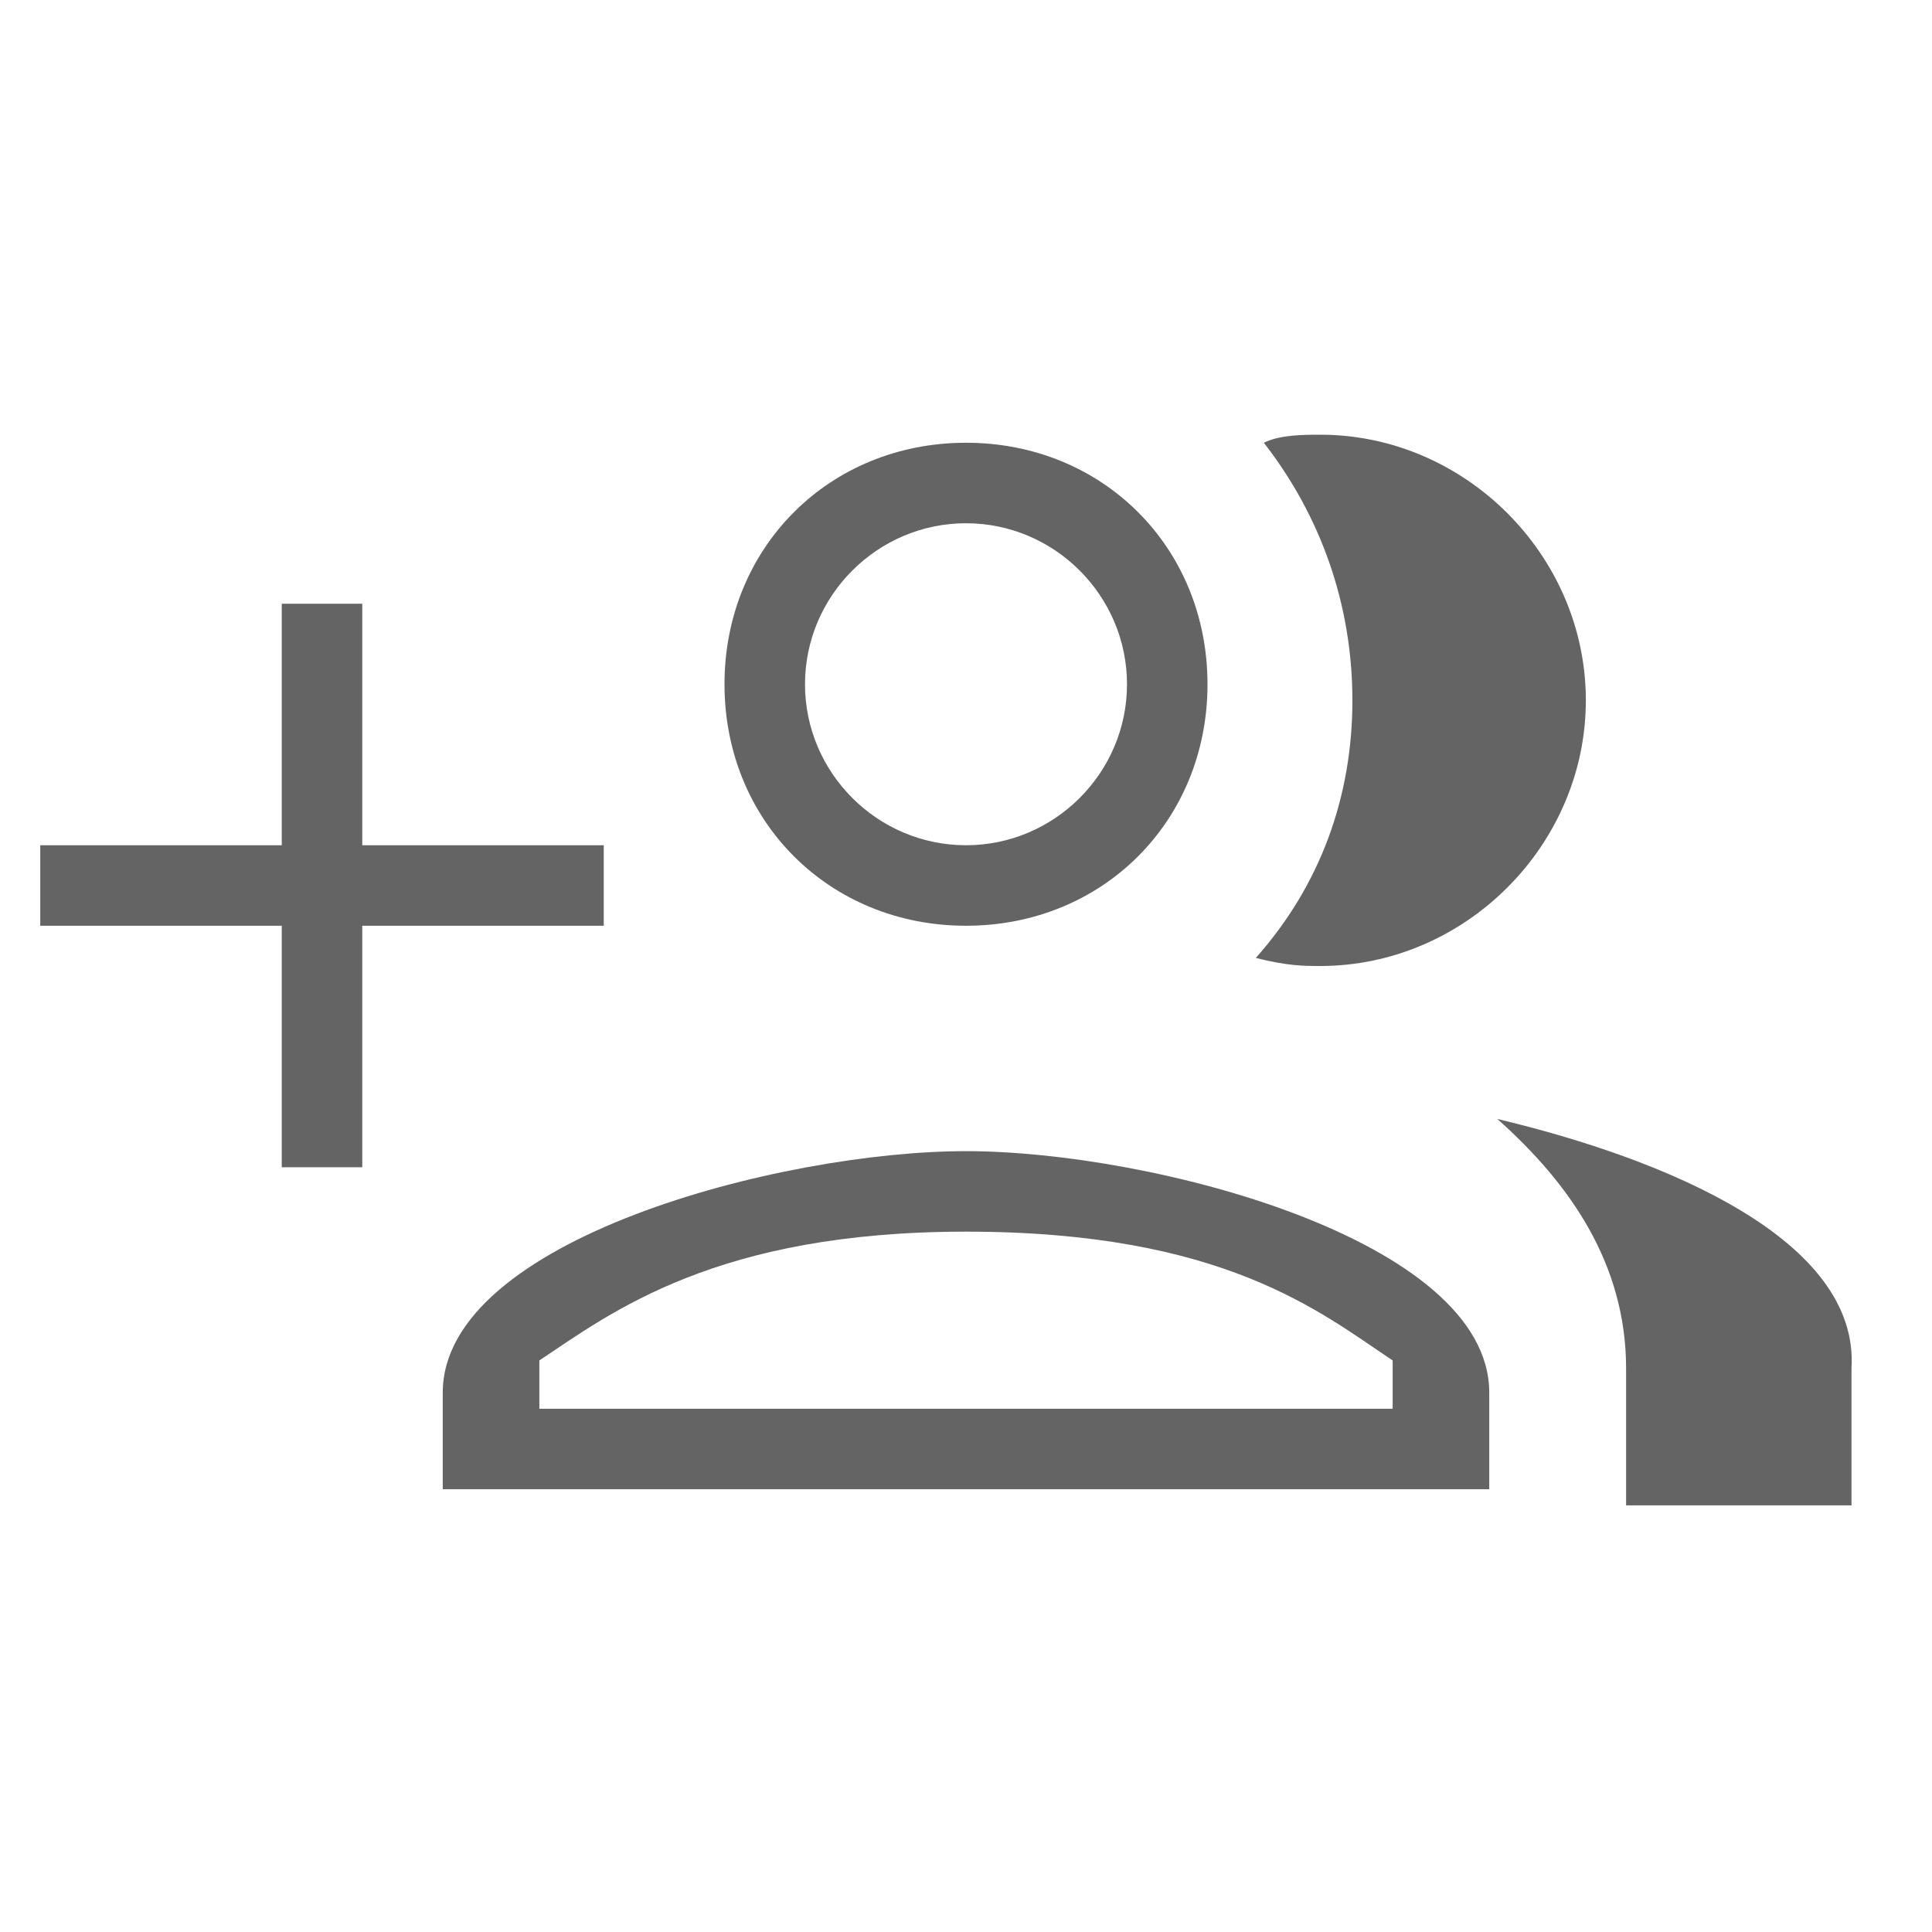
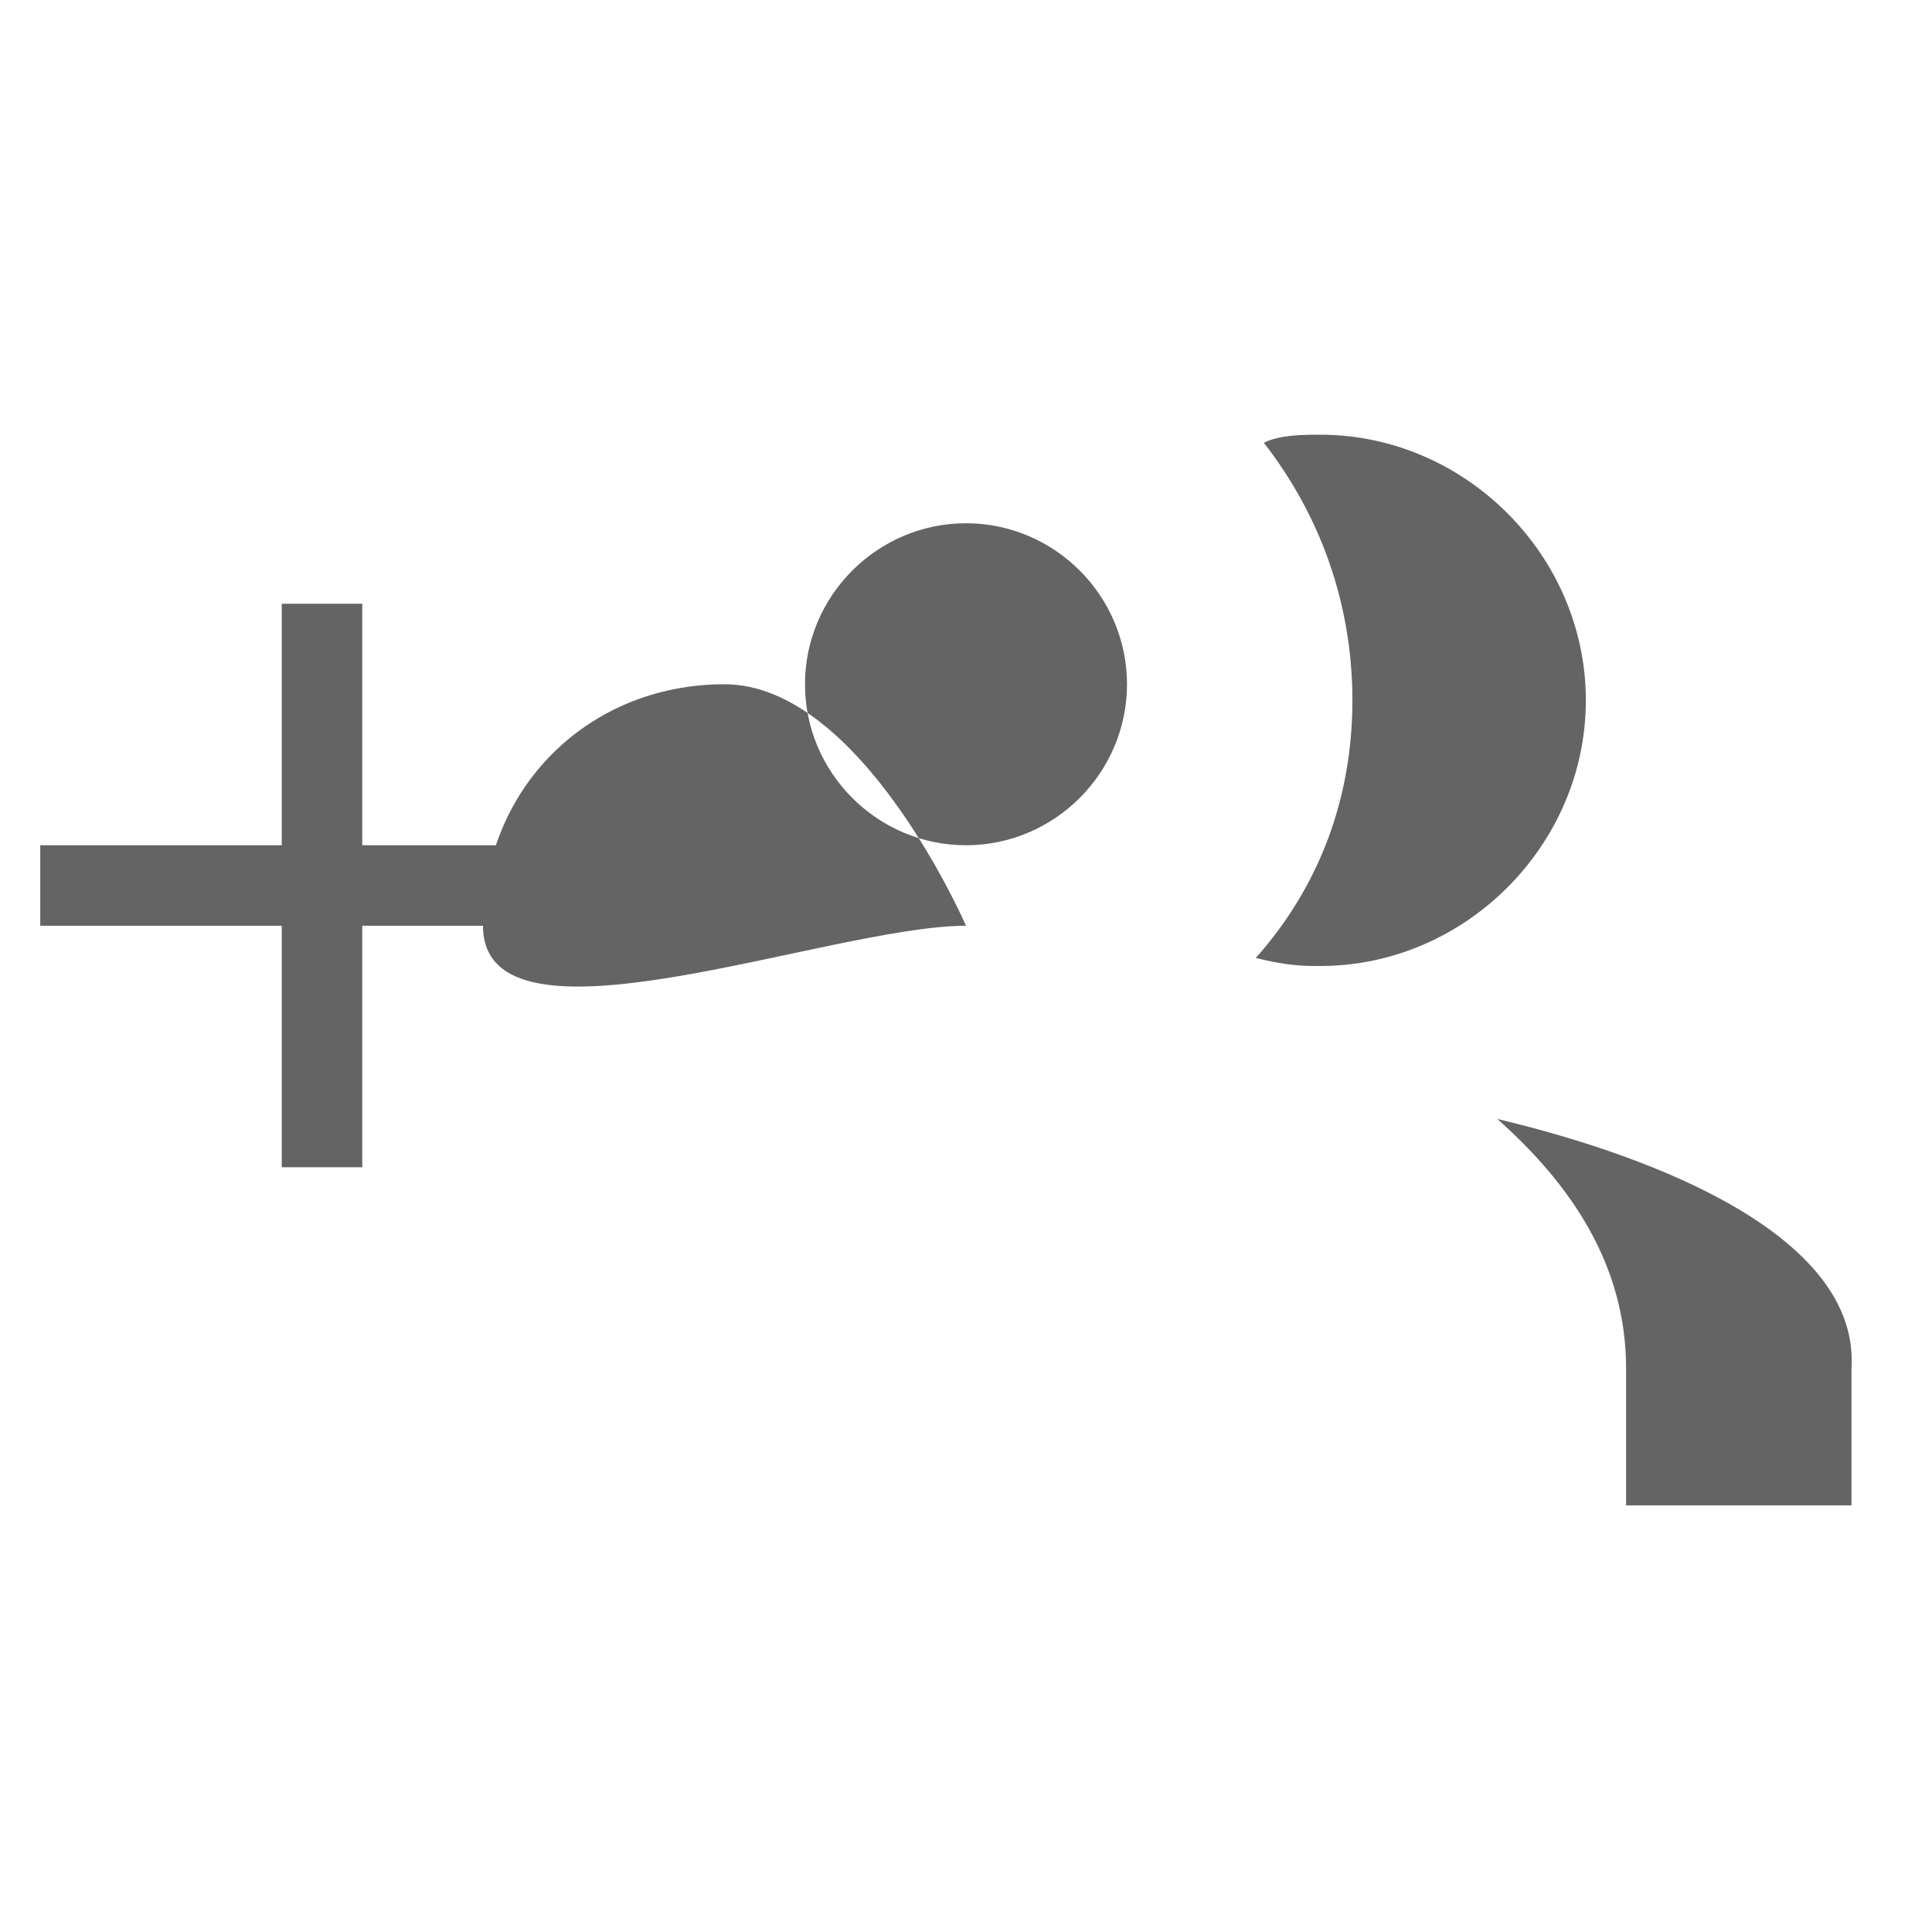
<svg xmlns="http://www.w3.org/2000/svg" version="1.1" id="Layer_1" x="0px" y="0px" viewBox="0 0 24 24" style="enable-background:new 0 0 24 24;" xml:space="preserve">
  <style type="text/css">
	.st0{fill:none;}
	path,g,circle,polygon,rect {fill: #646464;}
</style>
  <path class="st0" d="M0,0h24v24H0V0z" />
  <g>
-     <path d="M12,11.5c1.7,0,3-1.3,3-3s-1.3-3-3-3s-3,1.3-3,3S10.3,11.5,12,11.5z M12,6.5c1.1,0,2,0.9,2,2s-0.9,2-2,2c-1.1,0-2-0.9-2-2   S10.9,6.5,12,6.5z" />
+     <path d="M12,11.5s-1.3-3-3-3s-3,1.3-3,3S10.3,11.5,12,11.5z M12,6.5c1.1,0,2,0.9,2,2s-0.9,2-2,2c-1.1,0-2-0.9-2-2   S10.9,6.5,12,6.5z" />
    <path d="M16.4,12c1.8,0,3.3-1.5,3.3-3.3s-1.5-3.3-3.3-3.3c-0.2,0-0.5,0-0.7,0.1c0.7,0.9,1.1,2,1.1,3.2s-0.4,2.3-1.2,3.2   C16,12,16.2,12,16.4,12z" />
    <path d="M18.6,13.9c0.9,0.8,1.6,1.8,1.6,3.1v1.7h2.8V17C23.1,15.4,20.7,14.4,18.6,13.9z" />
    <polygon points="0.5,11.5 3.5,11.5 3.5,14.5 4.5,14.5 4.5,11.5 7.5,11.5 7.5,10.5 4.5,10.5 4.5,7.5 3.5,7.5 3.5,10.5 0.5,10.5  " />
-     <path d="M5.5,18.5h13v-1.2c0-1.9-4.2-3-6.5-3c-2.3,0-6.5,1.1-6.5,3V18.5z M6.7,16.9c0.9-0.6,2.2-1.6,5.3-1.6c3.2,0,4.4,1,5.3,1.6   v0.6H6.7V16.9z" />
  </g>
</svg>